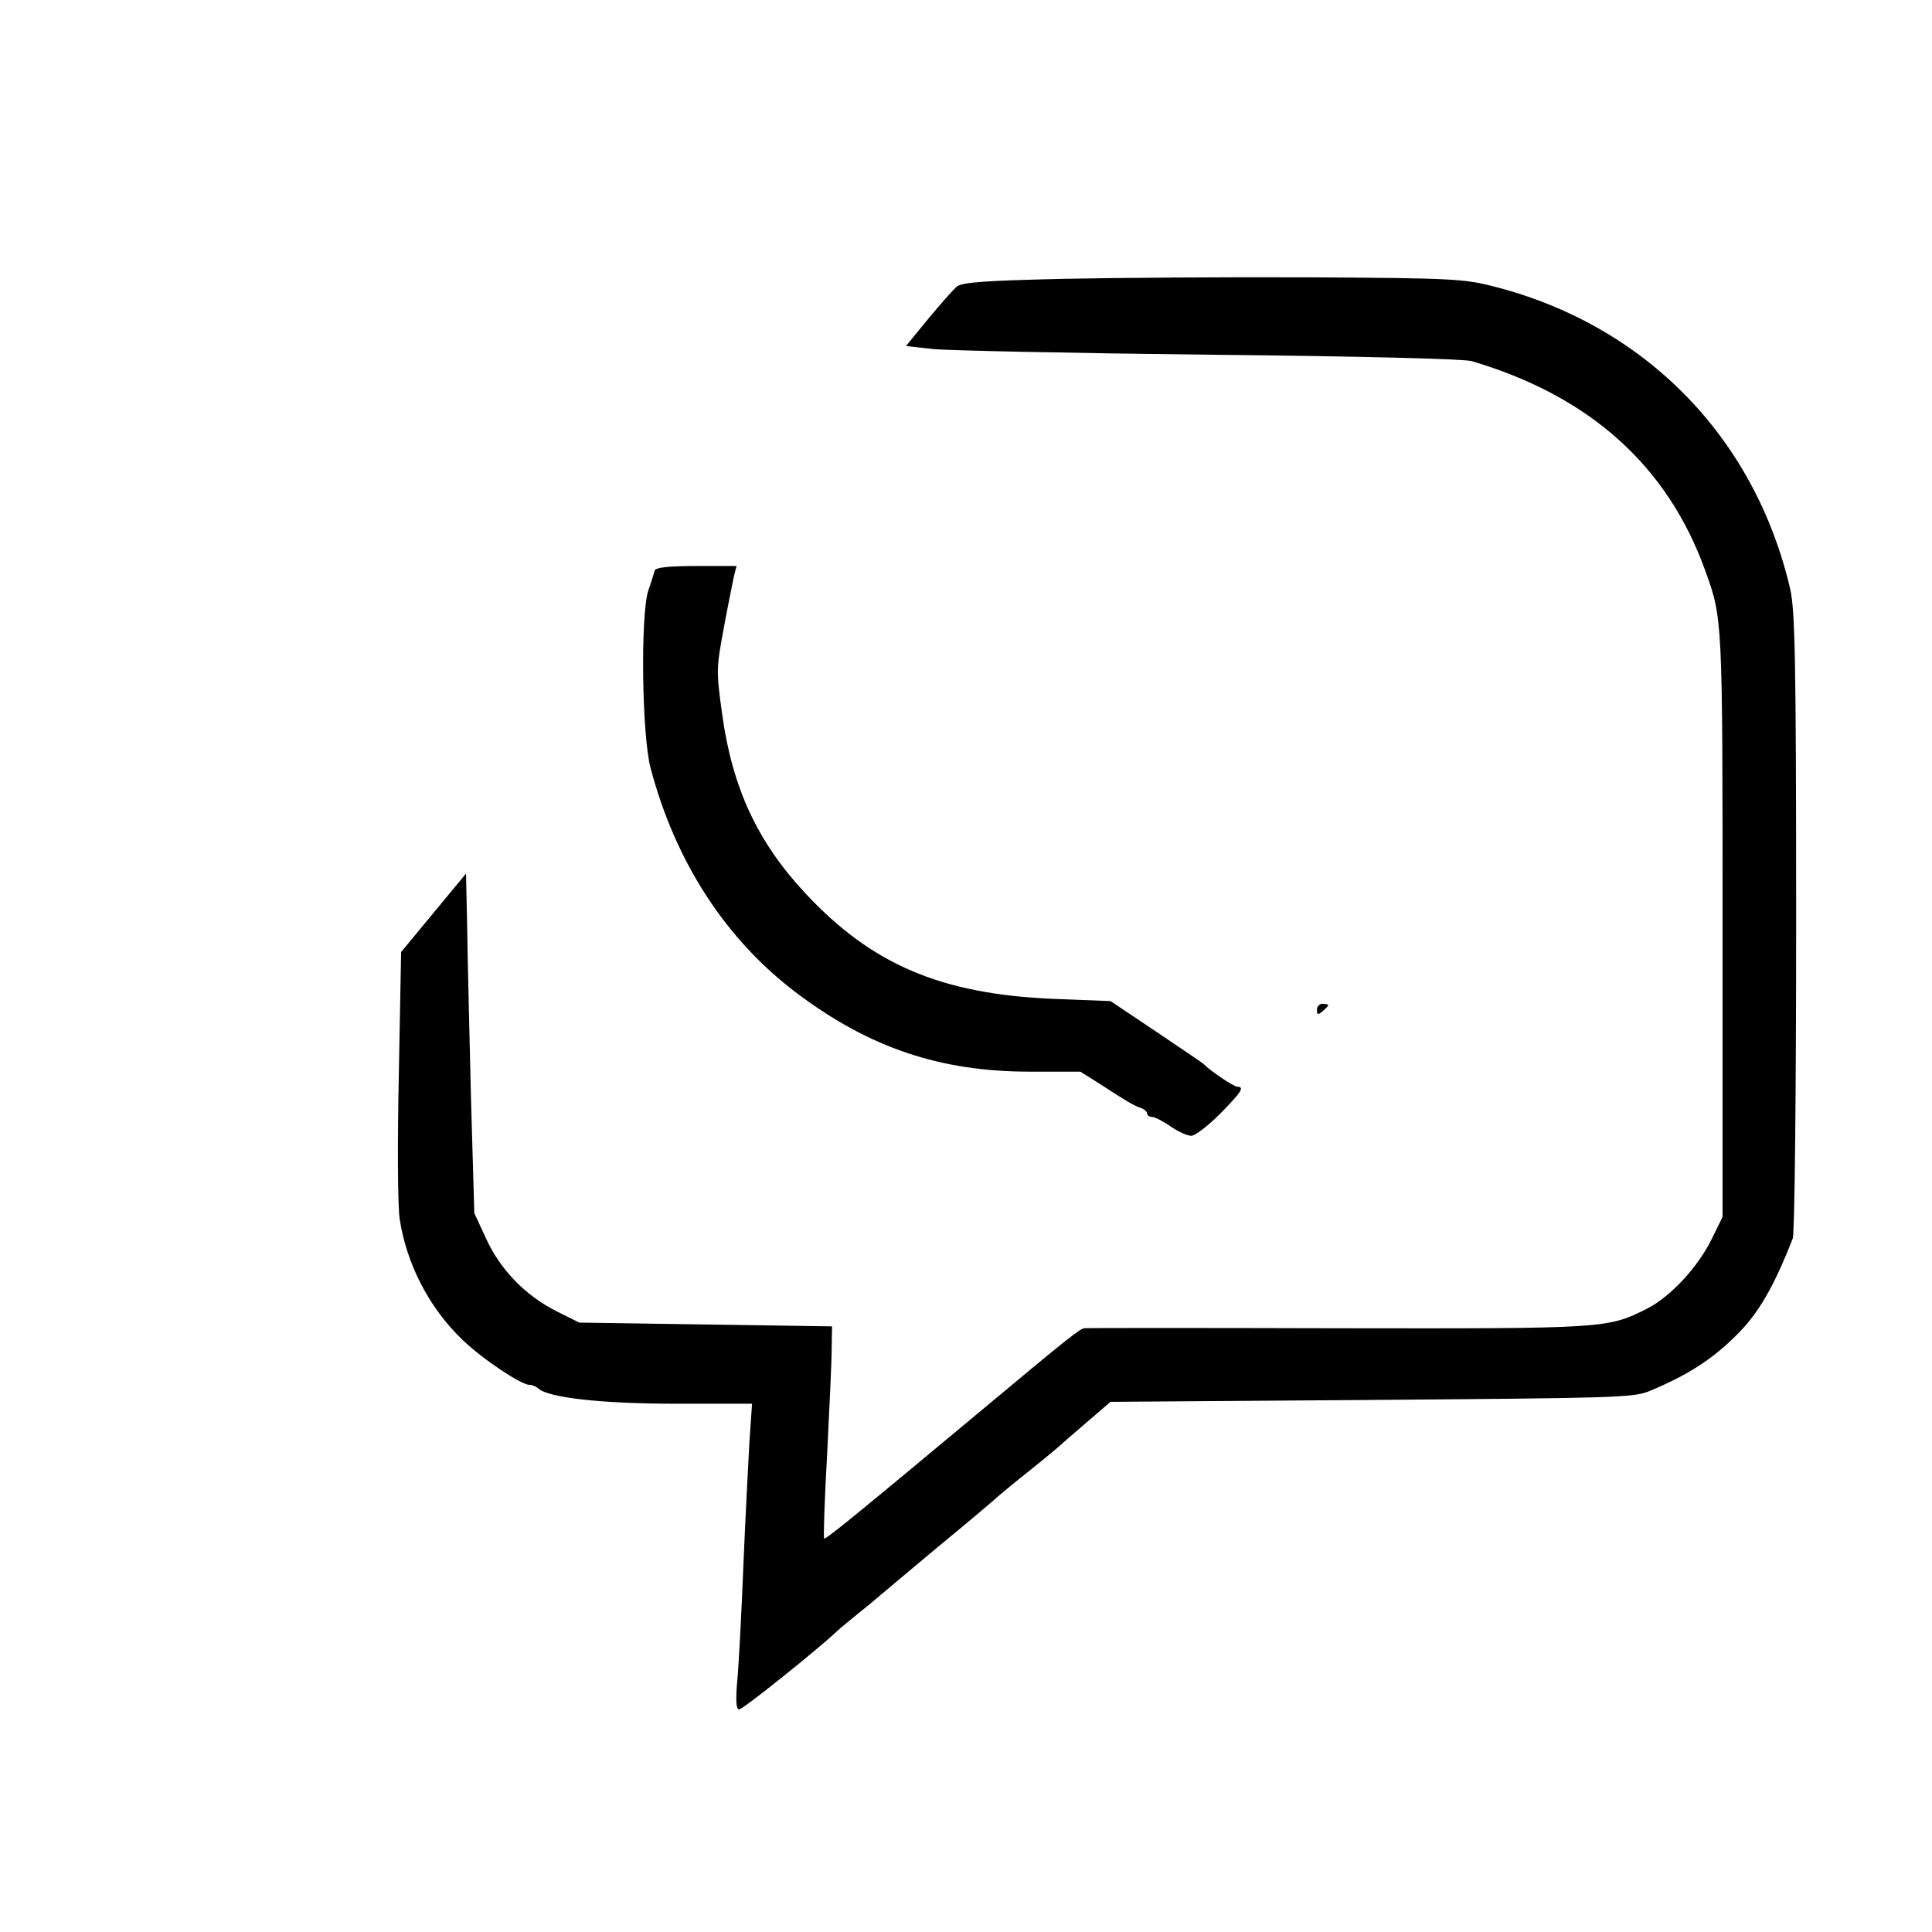
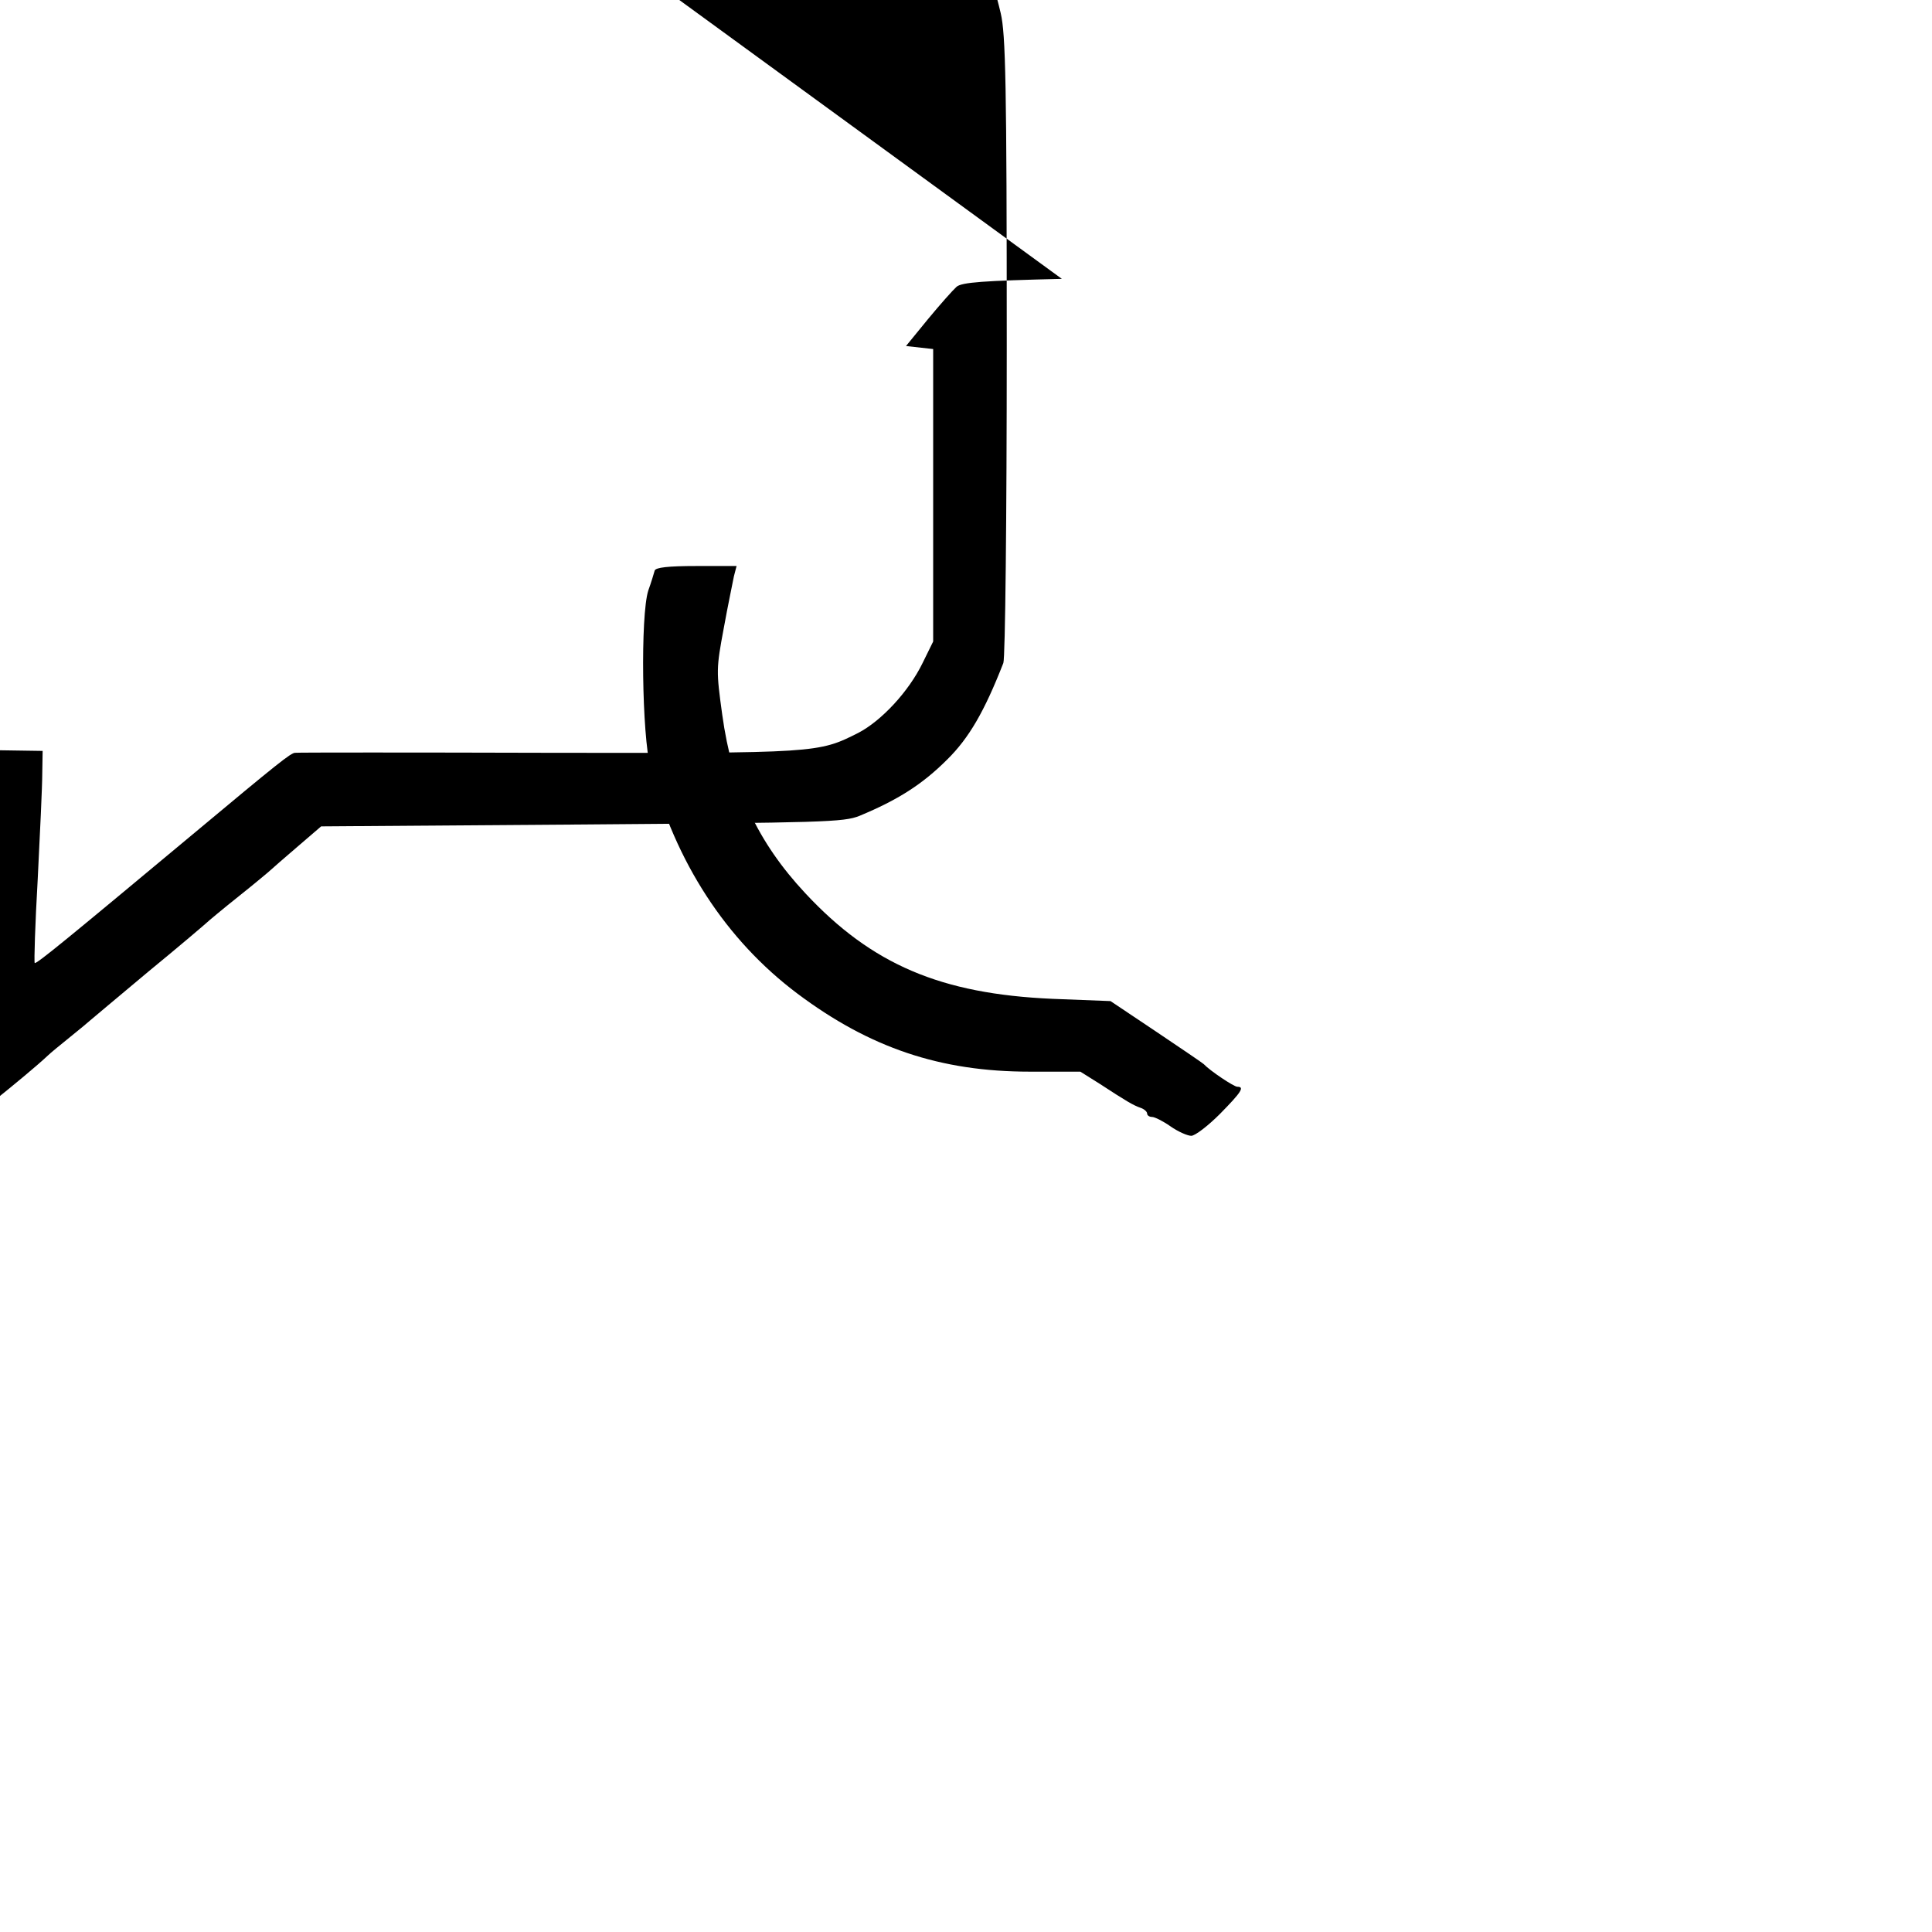
<svg xmlns="http://www.w3.org/2000/svg" version="1.0" width="512pt" height="512pt" viewBox="0 0 512 512" preserveAspectRatio="xMidYMid meet">
  <g transform="translate(0,512) scale(0.1,-0.1)" fill="#000000" stroke="none">
-     <path d="M2814 4381 c-208 -5 -265 -9 -279 -21 -9 -8 -43 -46 -76 -86 l-58 -71 72 -8 c40 -4 369 -11 732 -15 399 -4 674 -11 695 -17 312 -92 519 -277 619 -555 46 -128 46 -122 46 -938 l0 -775 -28 -57 c-37 -76 -109 -153 -170 -185 -107 -54 -108 -54 -822 -53 -363 1 -665 1 -671 0 -11 0 -46 -28 -270 -215 -330 -275 -416 -346 -420 -342 -2 2 1 102 8 223 6 120 12 246 12 279 l1 60 -335 5 -335 5 -60 30 c-82 41 -150 111 -187 193 l-31 67 -9 310 c-4 171 -9 373 -10 450 l-3 140 -86 -104 -86 -104 -6 -321 c-4 -187 -3 -348 2 -385 18 -121 79 -238 167 -322 53 -51 155 -119 177 -119 7 0 17 -4 23 -9 25 -25 168 -41 365 -41 l202 0 -7 -102 c-3 -57 -11 -204 -16 -328 -5 -124 -12 -260 -16 -302 -5 -57 -3 -78 5 -78 10 0 206 157 259 207 7 7 34 29 60 50 26 21 49 40 52 43 3 3 73 61 155 130 83 68 152 127 155 130 3 3 41 35 85 70 44 35 82 67 85 70 3 3 34 30 69 60 l64 55 691 5 c641 5 694 6 736 23 101 42 166 83 232 149 58 57 99 128 149 256 5 13 9 386 9 840 0 696 -3 827 -16 882 -94 402 -385 699 -786 801 -77 20 -112 22 -483 24 -220 1 -517 -1 -661 -4z" />
+     <path d="M2814 4381 c-208 -5 -265 -9 -279 -21 -9 -8 -43 -46 -76 -86 l-58 -71 72 -8 l0 -775 -28 -57 c-37 -76 -109 -153 -170 -185 -107 -54 -108 -54 -822 -53 -363 1 -665 1 -671 0 -11 0 -46 -28 -270 -215 -330 -275 -416 -346 -420 -342 -2 2 1 102 8 223 6 120 12 246 12 279 l1 60 -335 5 -335 5 -60 30 c-82 41 -150 111 -187 193 l-31 67 -9 310 c-4 171 -9 373 -10 450 l-3 140 -86 -104 -86 -104 -6 -321 c-4 -187 -3 -348 2 -385 18 -121 79 -238 167 -322 53 -51 155 -119 177 -119 7 0 17 -4 23 -9 25 -25 168 -41 365 -41 l202 0 -7 -102 c-3 -57 -11 -204 -16 -328 -5 -124 -12 -260 -16 -302 -5 -57 -3 -78 5 -78 10 0 206 157 259 207 7 7 34 29 60 50 26 21 49 40 52 43 3 3 73 61 155 130 83 68 152 127 155 130 3 3 41 35 85 70 44 35 82 67 85 70 3 3 34 30 69 60 l64 55 691 5 c641 5 694 6 736 23 101 42 166 83 232 149 58 57 99 128 149 256 5 13 9 386 9 840 0 696 -3 827 -16 882 -94 402 -385 699 -786 801 -77 20 -112 22 -483 24 -220 1 -517 -1 -661 -4z" />
    <path d="M1735 3608 c-2 -7 -9 -31 -17 -53 -21 -66 -17 -383 6 -470 66 -250 200 -456 389 -598 192 -144 379 -207 616 -207 l134 0 51 -32 c72 -47 89 -57 109 -64 9 -3 17 -10 17 -15 0 -5 6 -9 13 -9 7 0 29 -11 49 -25 20 -14 45 -25 55 -25 10 0 44 26 76 58 57 58 66 72 46 72 -9 0 -72 42 -89 60 -3 3 -59 41 -126 86 l-121 81 -154 6 c-296 13 -479 91 -655 280 -126 135 -193 278 -220 473 -16 116 -16 122 4 229 11 61 24 122 27 138 l7 27 -106 0 c-77 0 -108 -4 -111 -12z" />
-     <path d="M3490 2444 c0 -14 3 -14 15 -4 8 7 15 14 15 16 0 2 -7 4 -15 4 -8 0 -15 -7 -15 -16z" />
  </g>
</svg>